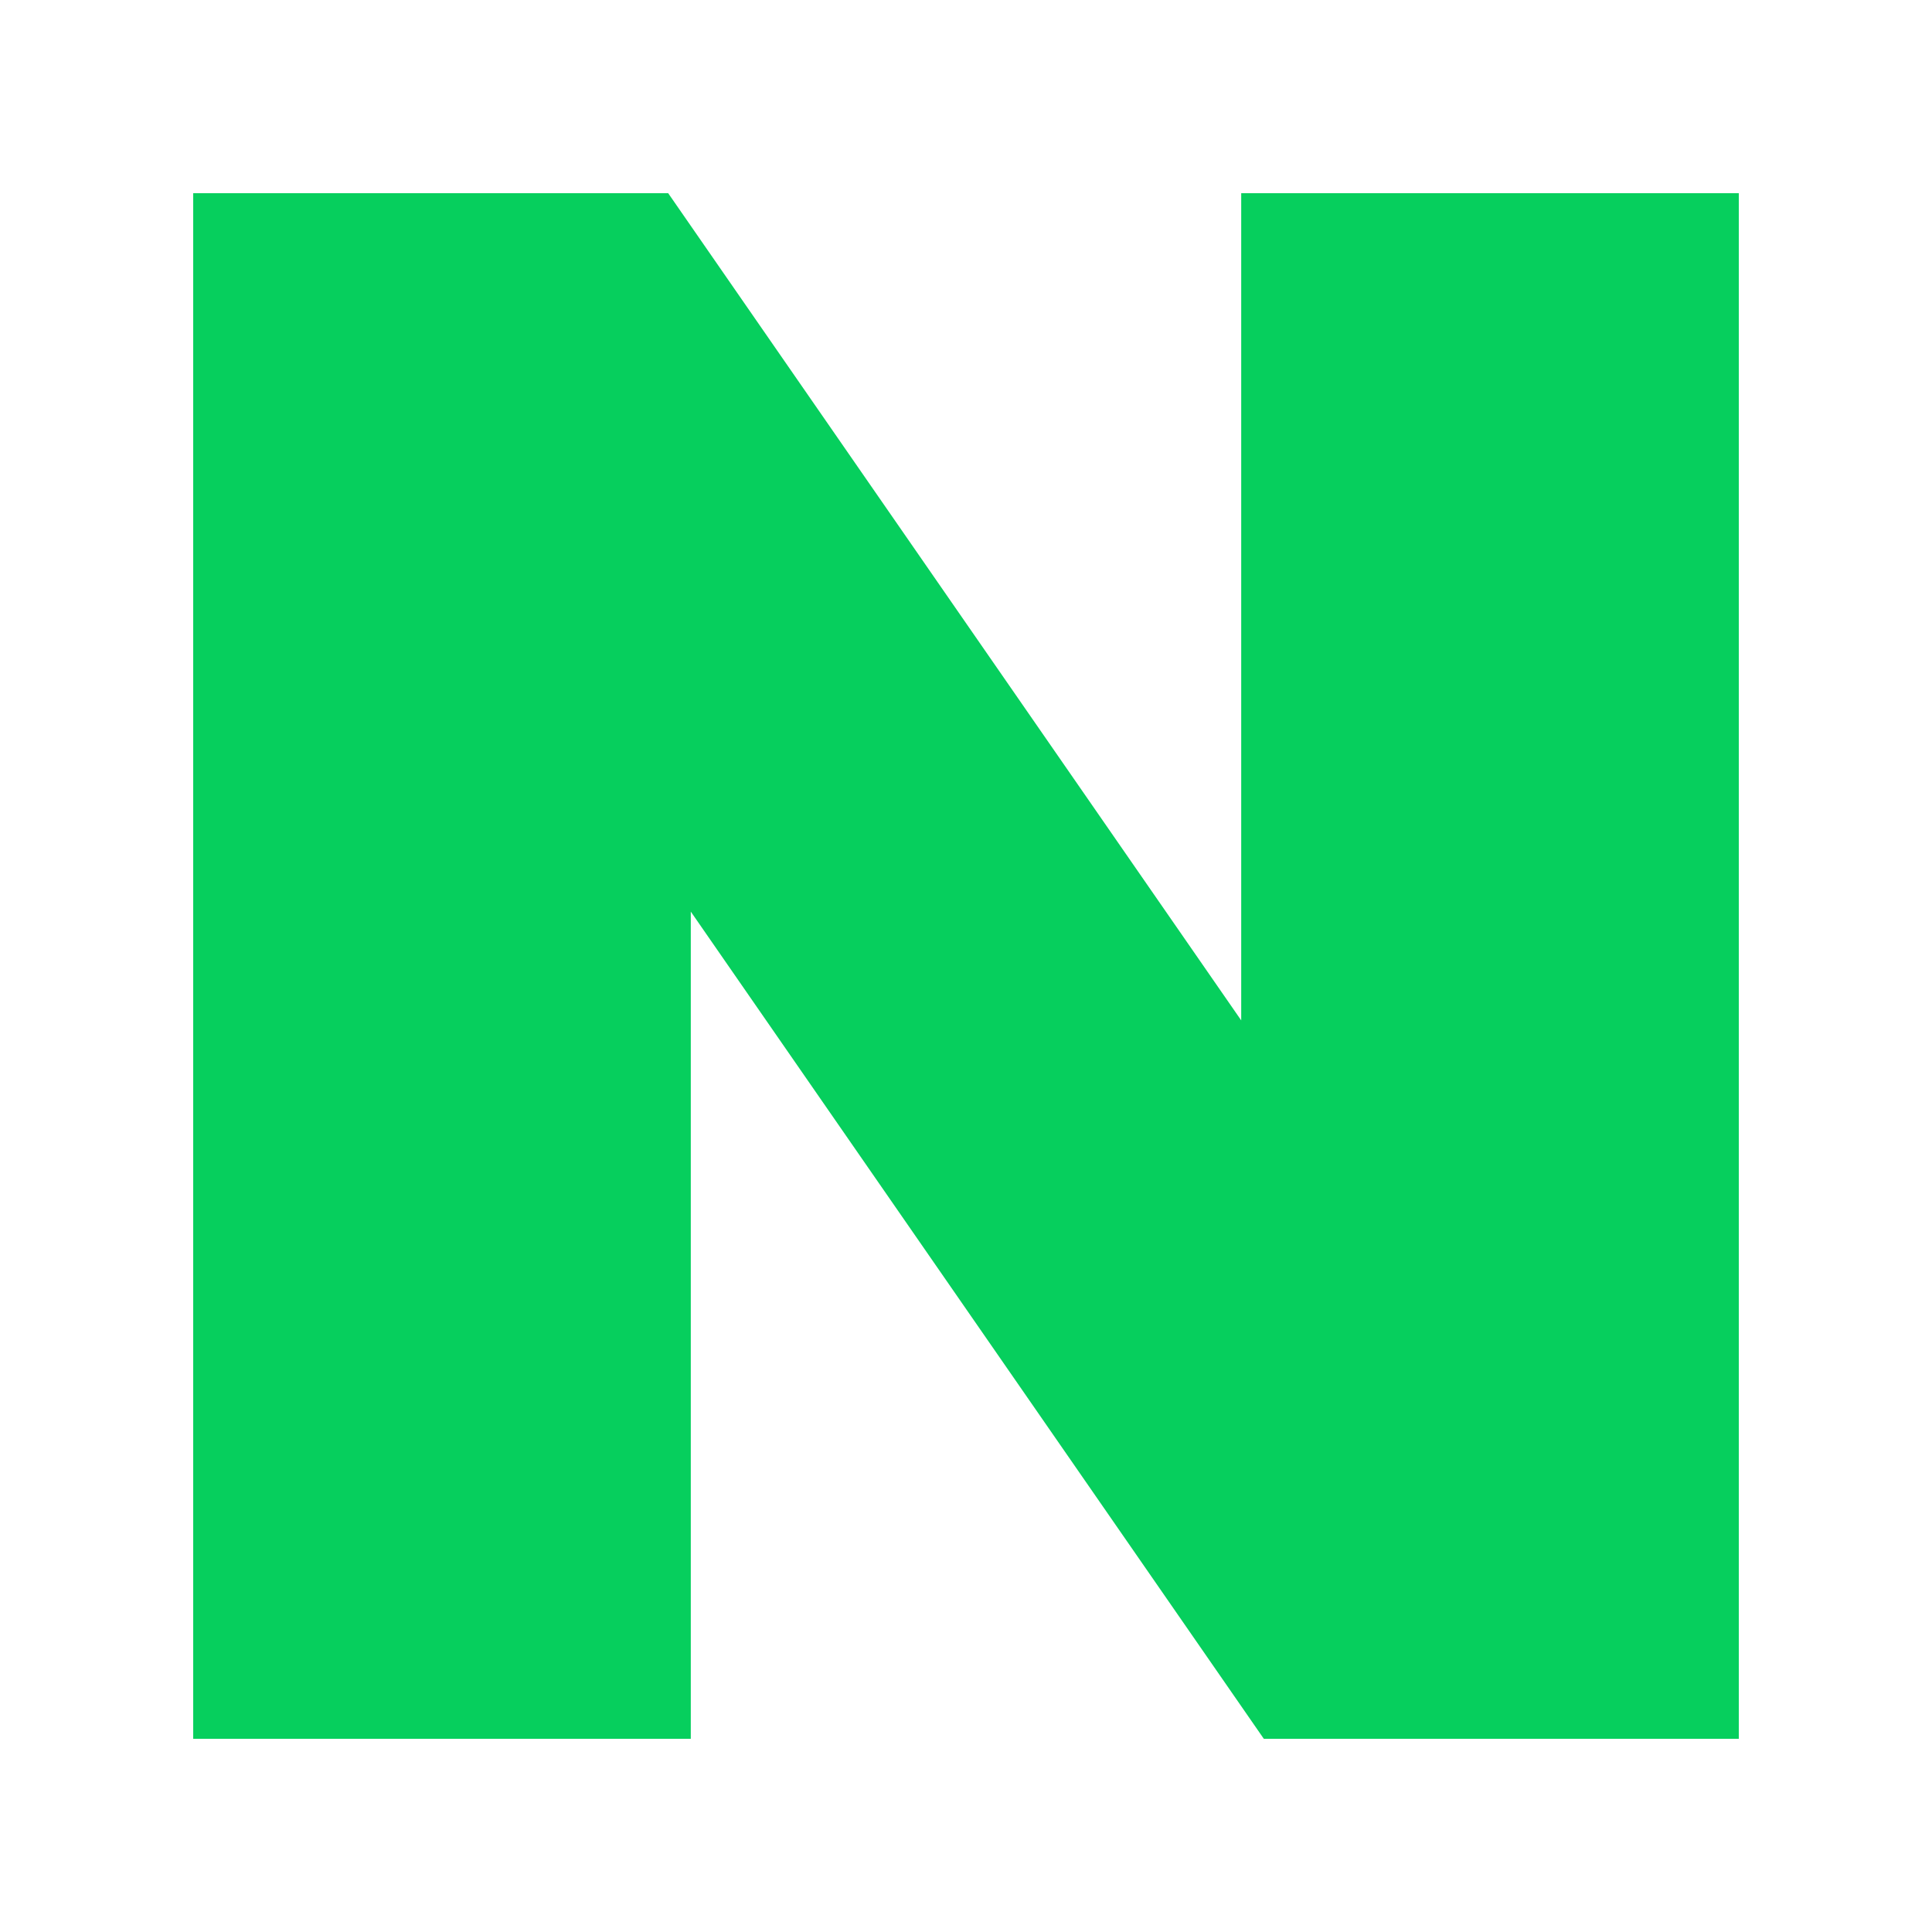
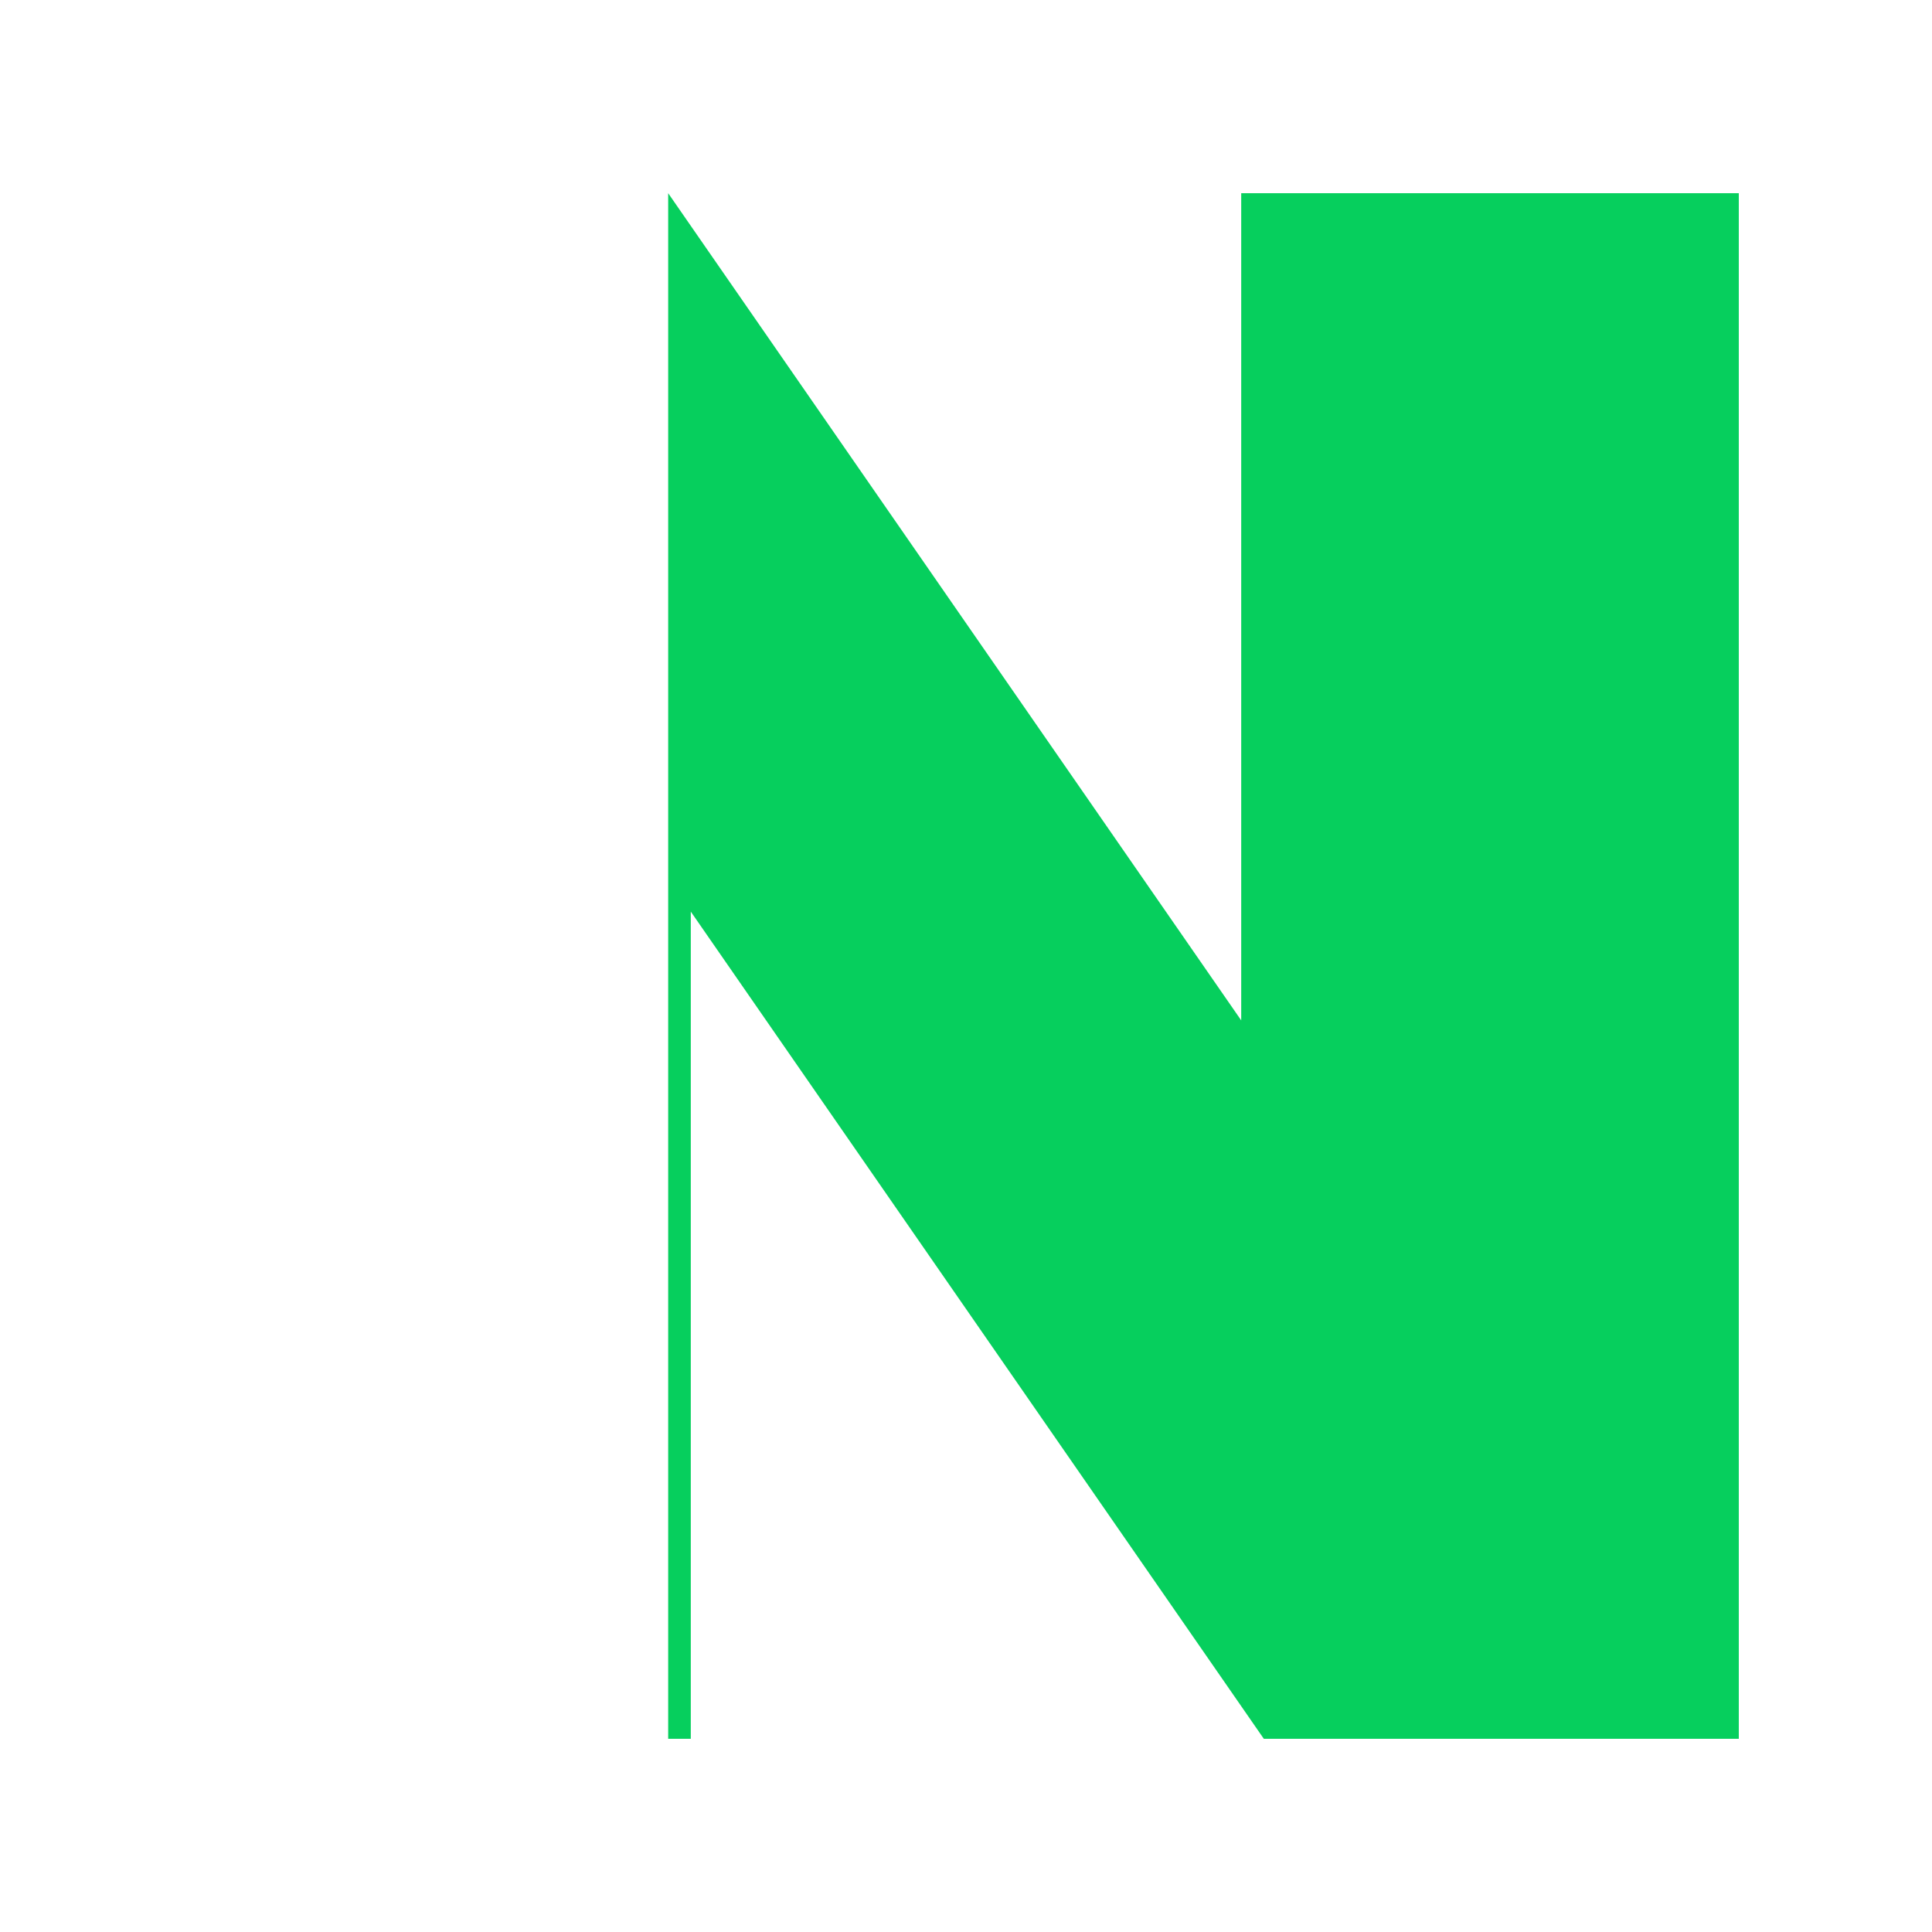
<svg xmlns="http://www.w3.org/2000/svg" width="20" height="20" viewBox="0 0 20 20" fill="none">
-   <path d="M12.849 10.563L6.917 2H2V18H7.151V9.437L13.083 18H18V2H12.849V10.563Z" fill="#06CF5D" />
+   <path d="M12.849 10.563L6.917 2V18H7.151V9.437L13.083 18H18V2H12.849V10.563Z" fill="#06CF5D" />
</svg>